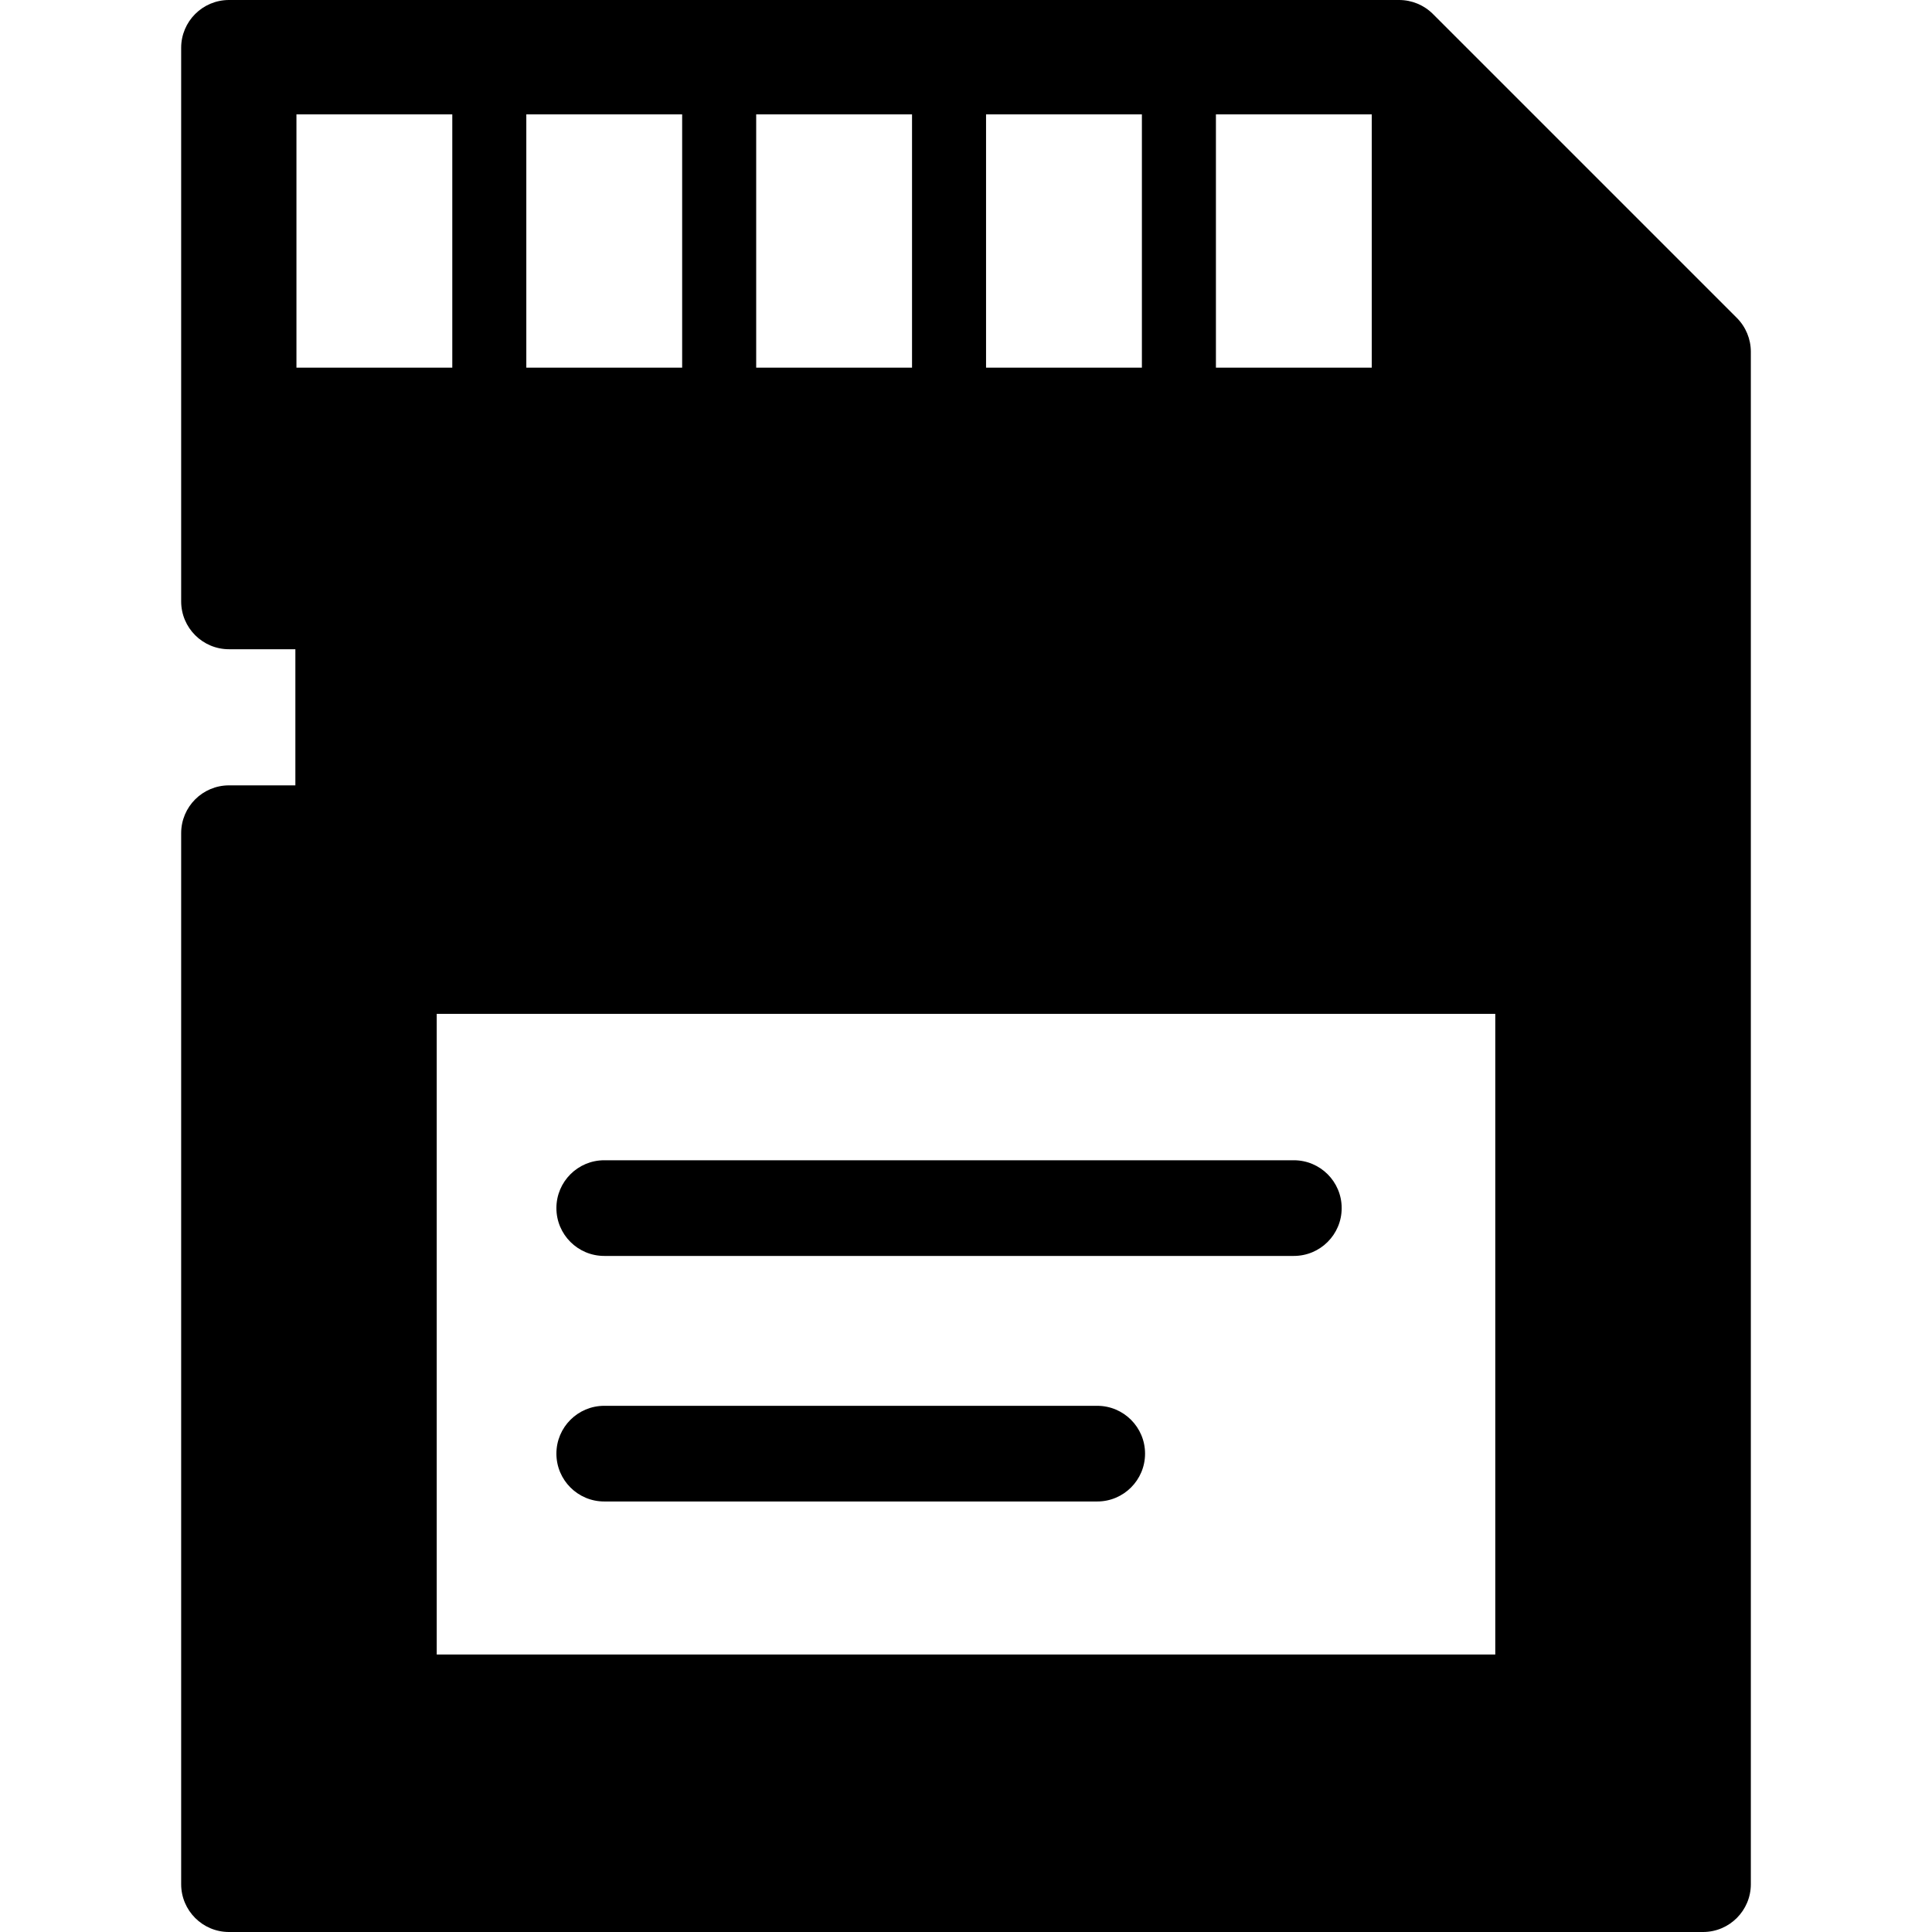
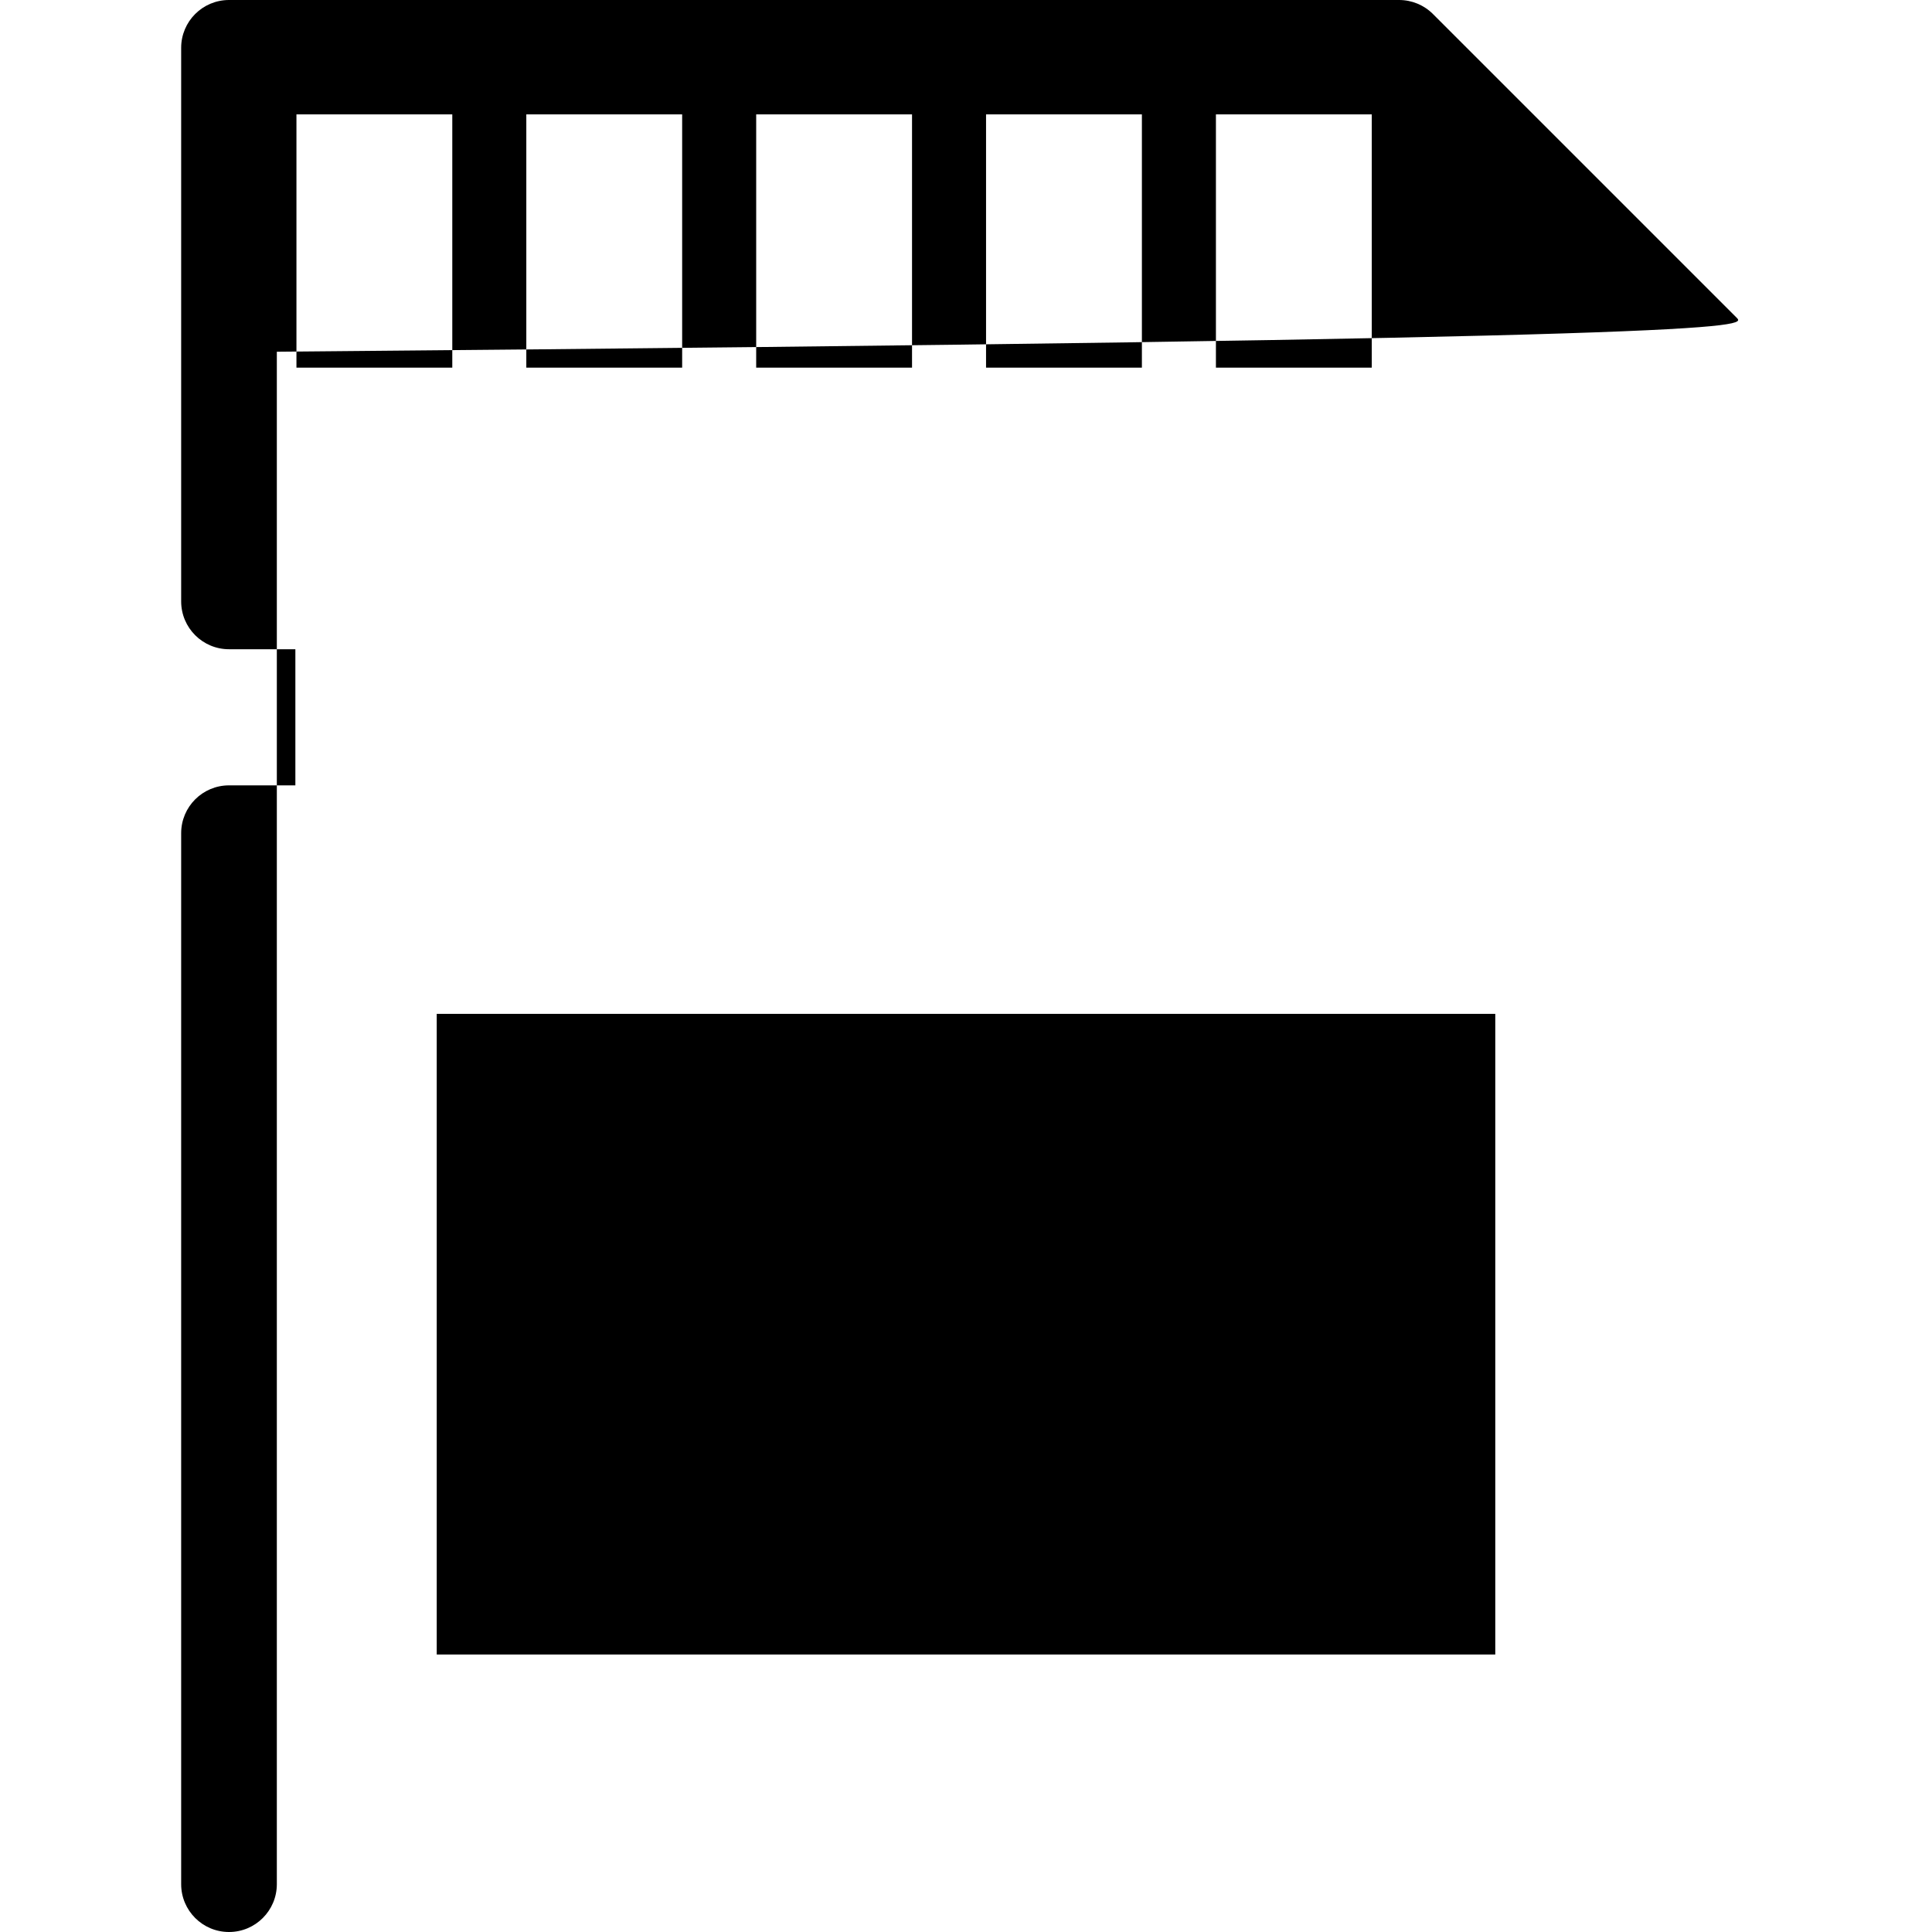
<svg xmlns="http://www.w3.org/2000/svg" fill="#000000" height="800px" width="800px" version="1.1" id="Capa_1" viewBox="0 0 201.942 201.942" xml:space="preserve">
-   <path d="M181.542,33.229L149.778,1.465C148.84,0.526,147.568,0,146.242,0H23.936c-2.761,0-5,2.238-5,5v57.861c0,2.762,2.239,5,5,5  h6.937v14.229h-6.937c-2.761,0-5,2.238-5,5v109.852c0,2.762,2.239,5,5,5h154.07c2.761,0,5-2.238,5-5V36.765  C183.006,35.438,182.479,34.167,181.542,33.229z M156.294,105.972v66.967H45.649v-66.967H156.294z M127.094,11.956h16.289v26.47  h-16.289V11.956z M103.067,11.956h16.289v26.47h-16.289V11.956z M79.04,11.956H95.33v26.47H79.04V11.956z M55.013,11.956h16.289  v26.47H55.013V11.956z M30.986,11.956h16.289v26.47H30.986V11.956z M58.158,126.276c0-2.762,2.239-5,5-5h72.081c2.761,0,5,2.238,5,5  s-2.239,5-5,5H63.158C60.397,131.276,58.158,129.038,58.158,126.276z M58.158,151.942c0-2.762,2.239-5,5-5h51.529  c2.761,0,5,2.238,5,5s-2.239,5-5,5H63.158C60.397,156.942,58.158,154.704,58.158,151.942z" />
+   <path d="M181.542,33.229L149.778,1.465C148.84,0.526,147.568,0,146.242,0H23.936c-2.761,0-5,2.238-5,5v57.861c0,2.762,2.239,5,5,5  h6.937v14.229h-6.937c-2.761,0-5,2.238-5,5v109.852c0,2.762,2.239,5,5,5c2.761,0,5-2.238,5-5V36.765  C183.006,35.438,182.479,34.167,181.542,33.229z M156.294,105.972v66.967H45.649v-66.967H156.294z M127.094,11.956h16.289v26.47  h-16.289V11.956z M103.067,11.956h16.289v26.47h-16.289V11.956z M79.04,11.956H95.33v26.47H79.04V11.956z M55.013,11.956h16.289  v26.47H55.013V11.956z M30.986,11.956h16.289v26.47H30.986V11.956z M58.158,126.276c0-2.762,2.239-5,5-5h72.081c2.761,0,5,2.238,5,5  s-2.239,5-5,5H63.158C60.397,131.276,58.158,129.038,58.158,126.276z M58.158,151.942c0-2.762,2.239-5,5-5h51.529  c2.761,0,5,2.238,5,5s-2.239,5-5,5H63.158C60.397,156.942,58.158,154.704,58.158,151.942z" />
</svg>